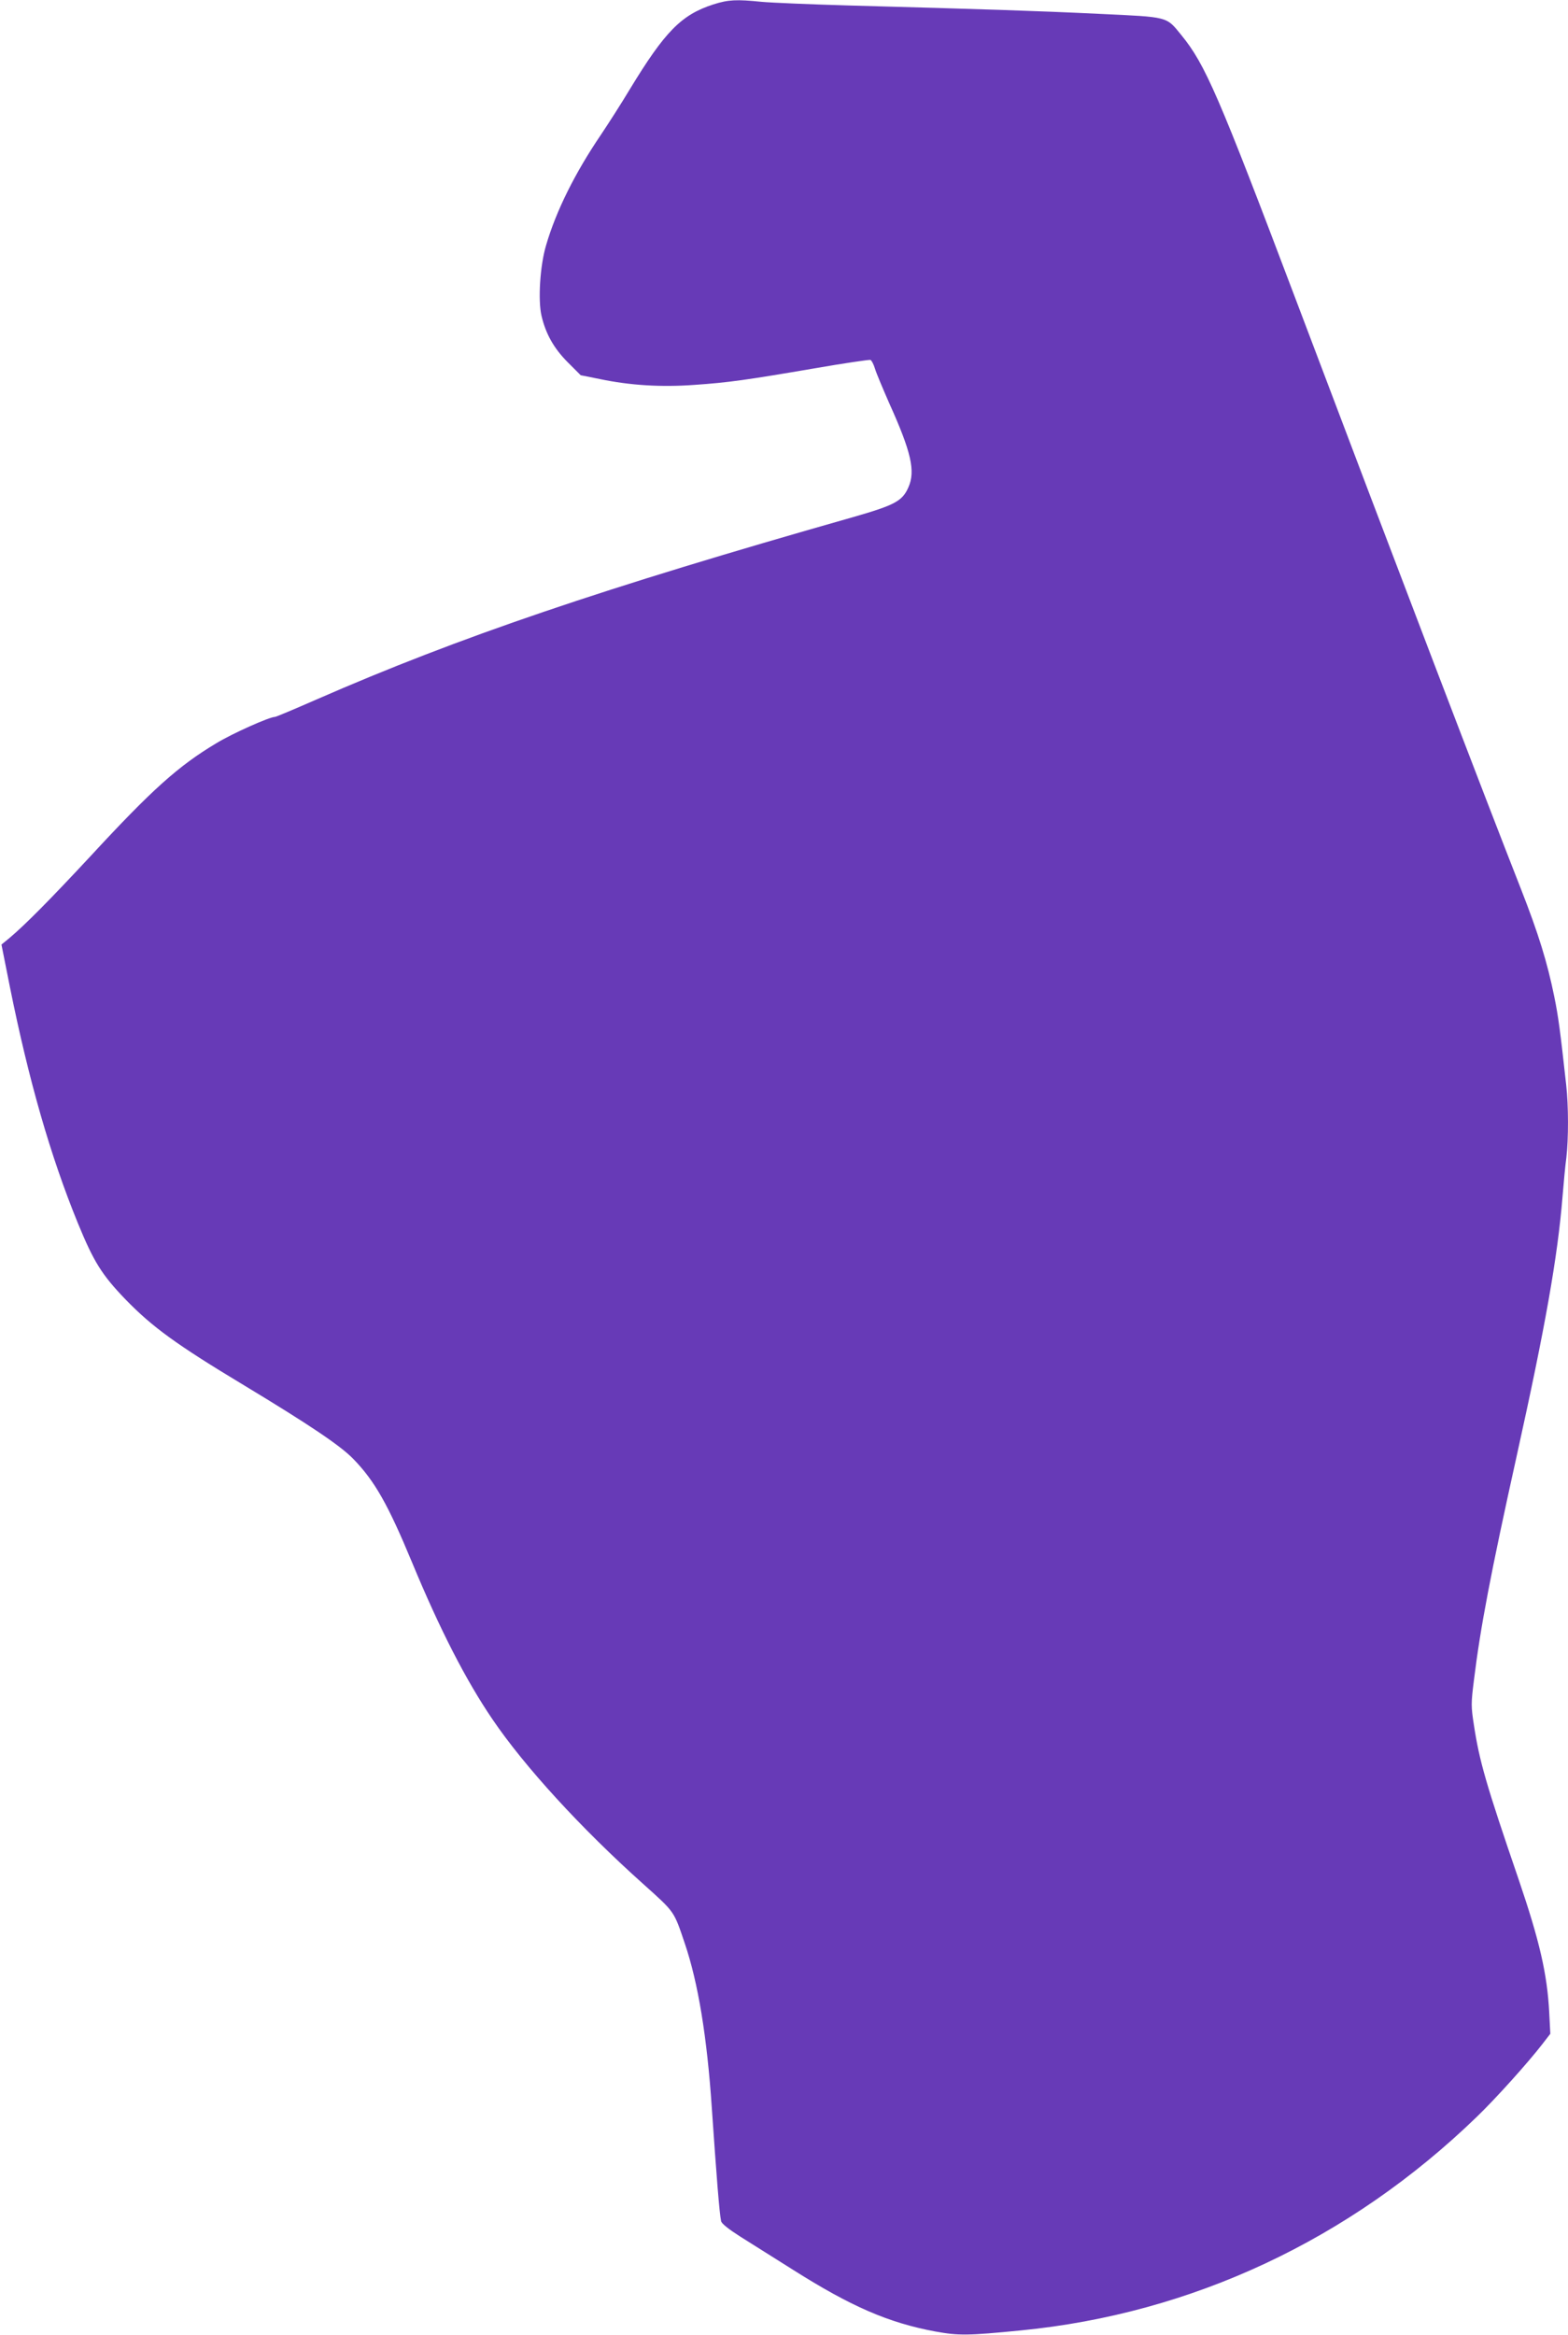
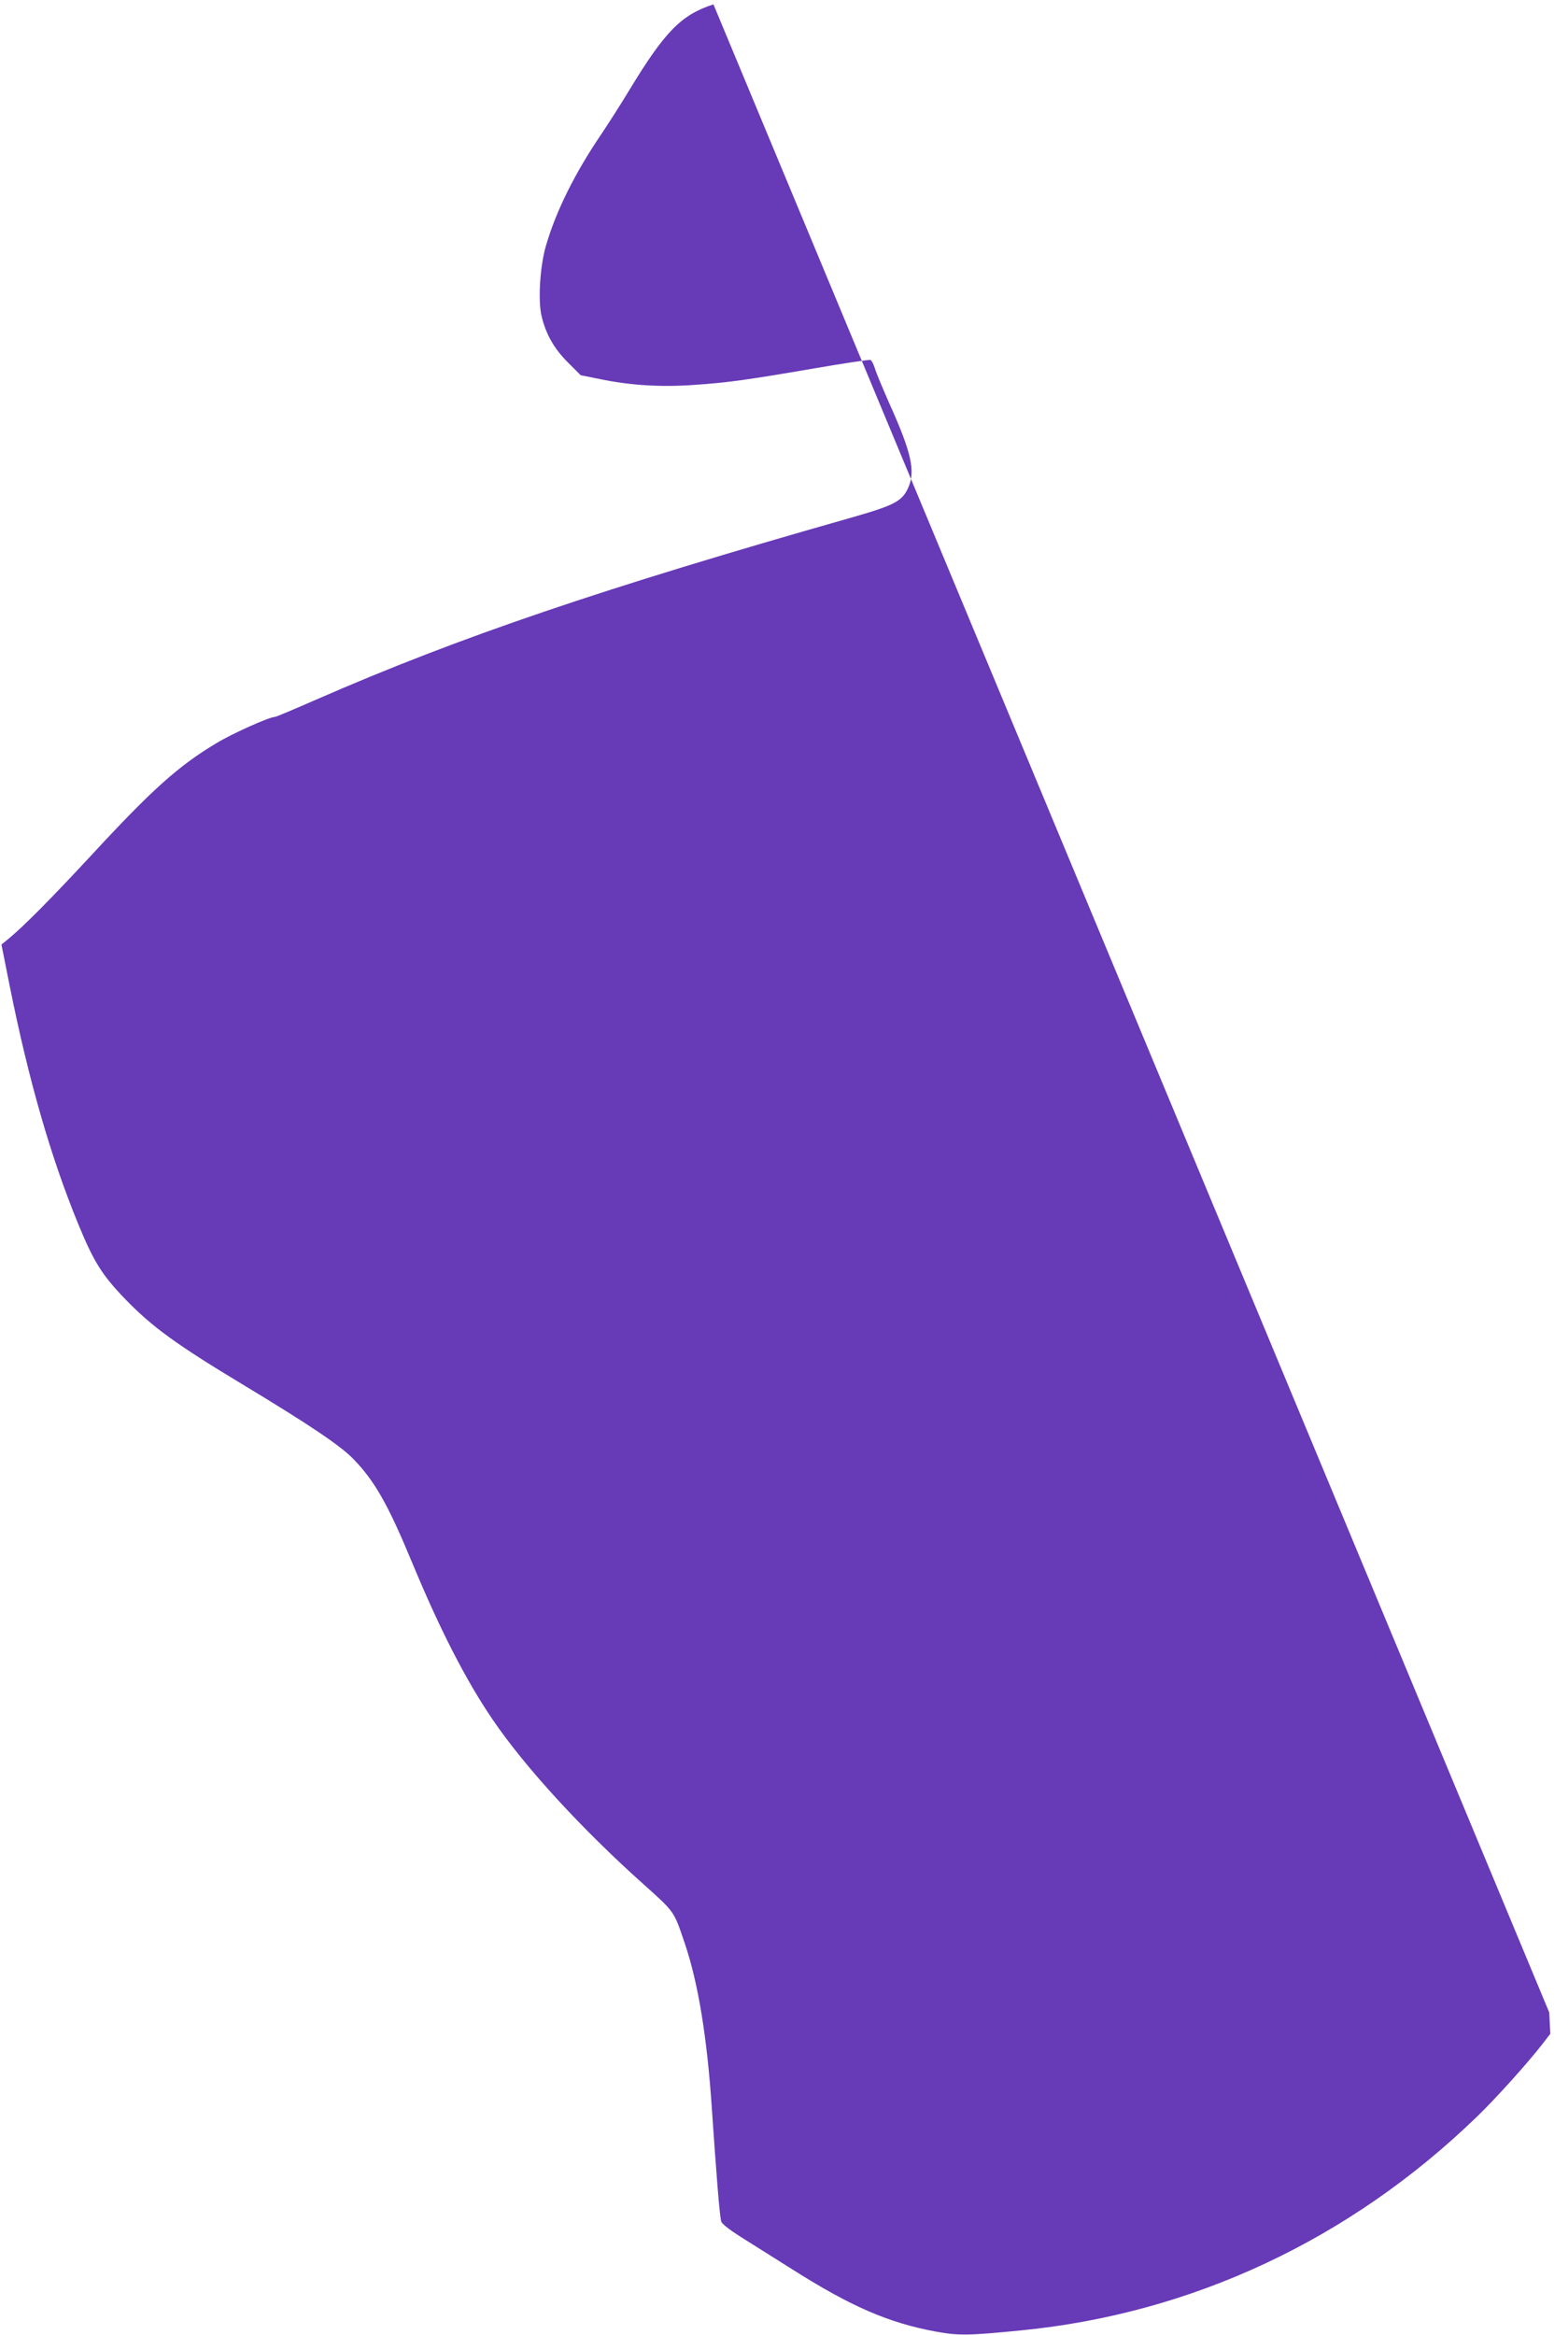
<svg xmlns="http://www.w3.org/2000/svg" version="1.0" width="860pt" height="1280pt" viewBox="0 0 860 1280" preserveAspectRatio="xMidYMid meet">
  <g transform="translate(0,1280) scale(0.1,-0.1)" fill="#673ab7" stroke="none">
-     <path d="M3913 12776 c-176 -57 -265 -147 -459 -466 -48 -80 -120 -192 -159 -250 -141 -208 -245 -416 -300 -605 -33 -110 -45 -300 -25 -386 23 -99 68 -179 144 -255 l71 -71 105 -21 c167 -35 338 -45 517 -32 190 13 287 27 662 91 161 28 299 48 305 46 7 -3 18 -25 25 -48 7 -24 43 -109 78 -189 121 -268 145 -373 105 -462 -33 -75 -74 -97 -304 -163 -1373 -390 -2163 -659 -2941 -999 -121 -53 -223 -96 -229 -96 -30 0 -232 -90 -321 -144 -209 -125 -353 -254 -692 -621 -217 -233 -355 -373 -443 -447 l-44 -36 46 -231 c104 -516 223 -929 373 -1296 87 -212 131 -283 262 -419 146 -150 277 -246 646 -468 366 -221 532 -333 602 -405 118 -121 191 -250 323 -568 153 -369 296 -647 441 -860 175 -258 486 -598 826 -902 176 -158 168 -147 229 -327 73 -215 122 -513 148 -901 26 -379 42 -580 51 -621 3 -14 41 -44 107 -86 57 -36 184 -116 283 -178 322 -204 527 -293 785 -341 127 -23 176 -23 470 6 938 92 1803 497 2499 1170 106 102 281 297 360 399 l44 57 -6 117 c-11 211 -53 392 -167 727 -180 525 -216 651 -246 848 -16 103 -16 119 0 246 35 286 91 582 236 1236 155 700 223 1083 250 1415 6 74 15 171 21 214 12 103 12 284 -1 399 -33 299 -43 374 -65 482 -38 188 -87 347 -184 594 -204 519 -654 1696 -1229 3216 -431 1139 -501 1301 -633 1463 -84 103 -67 98 -449 116 -332 16 -639 26 -1375 46 -209 6 -424 15 -478 20 -138 14 -182 12 -264 -14z" />
+     <path d="M3913 12776 c-176 -57 -265 -147 -459 -466 -48 -80 -120 -192 -159 -250 -141 -208 -245 -416 -300 -605 -33 -110 -45 -300 -25 -386 23 -99 68 -179 144 -255 l71 -71 105 -21 c167 -35 338 -45 517 -32 190 13 287 27 662 91 161 28 299 48 305 46 7 -3 18 -25 25 -48 7 -24 43 -109 78 -189 121 -268 145 -373 105 -462 -33 -75 -74 -97 -304 -163 -1373 -390 -2163 -659 -2941 -999 -121 -53 -223 -96 -229 -96 -30 0 -232 -90 -321 -144 -209 -125 -353 -254 -692 -621 -217 -233 -355 -373 -443 -447 l-44 -36 46 -231 c104 -516 223 -929 373 -1296 87 -212 131 -283 262 -419 146 -150 277 -246 646 -468 366 -221 532 -333 602 -405 118 -121 191 -250 323 -568 153 -369 296 -647 441 -860 175 -258 486 -598 826 -902 176 -158 168 -147 229 -327 73 -215 122 -513 148 -901 26 -379 42 -580 51 -621 3 -14 41 -44 107 -86 57 -36 184 -116 283 -178 322 -204 527 -293 785 -341 127 -23 176 -23 470 6 938 92 1803 497 2499 1170 106 102 281 297 360 399 l44 57 -6 117 z" />
  </g>
</svg>